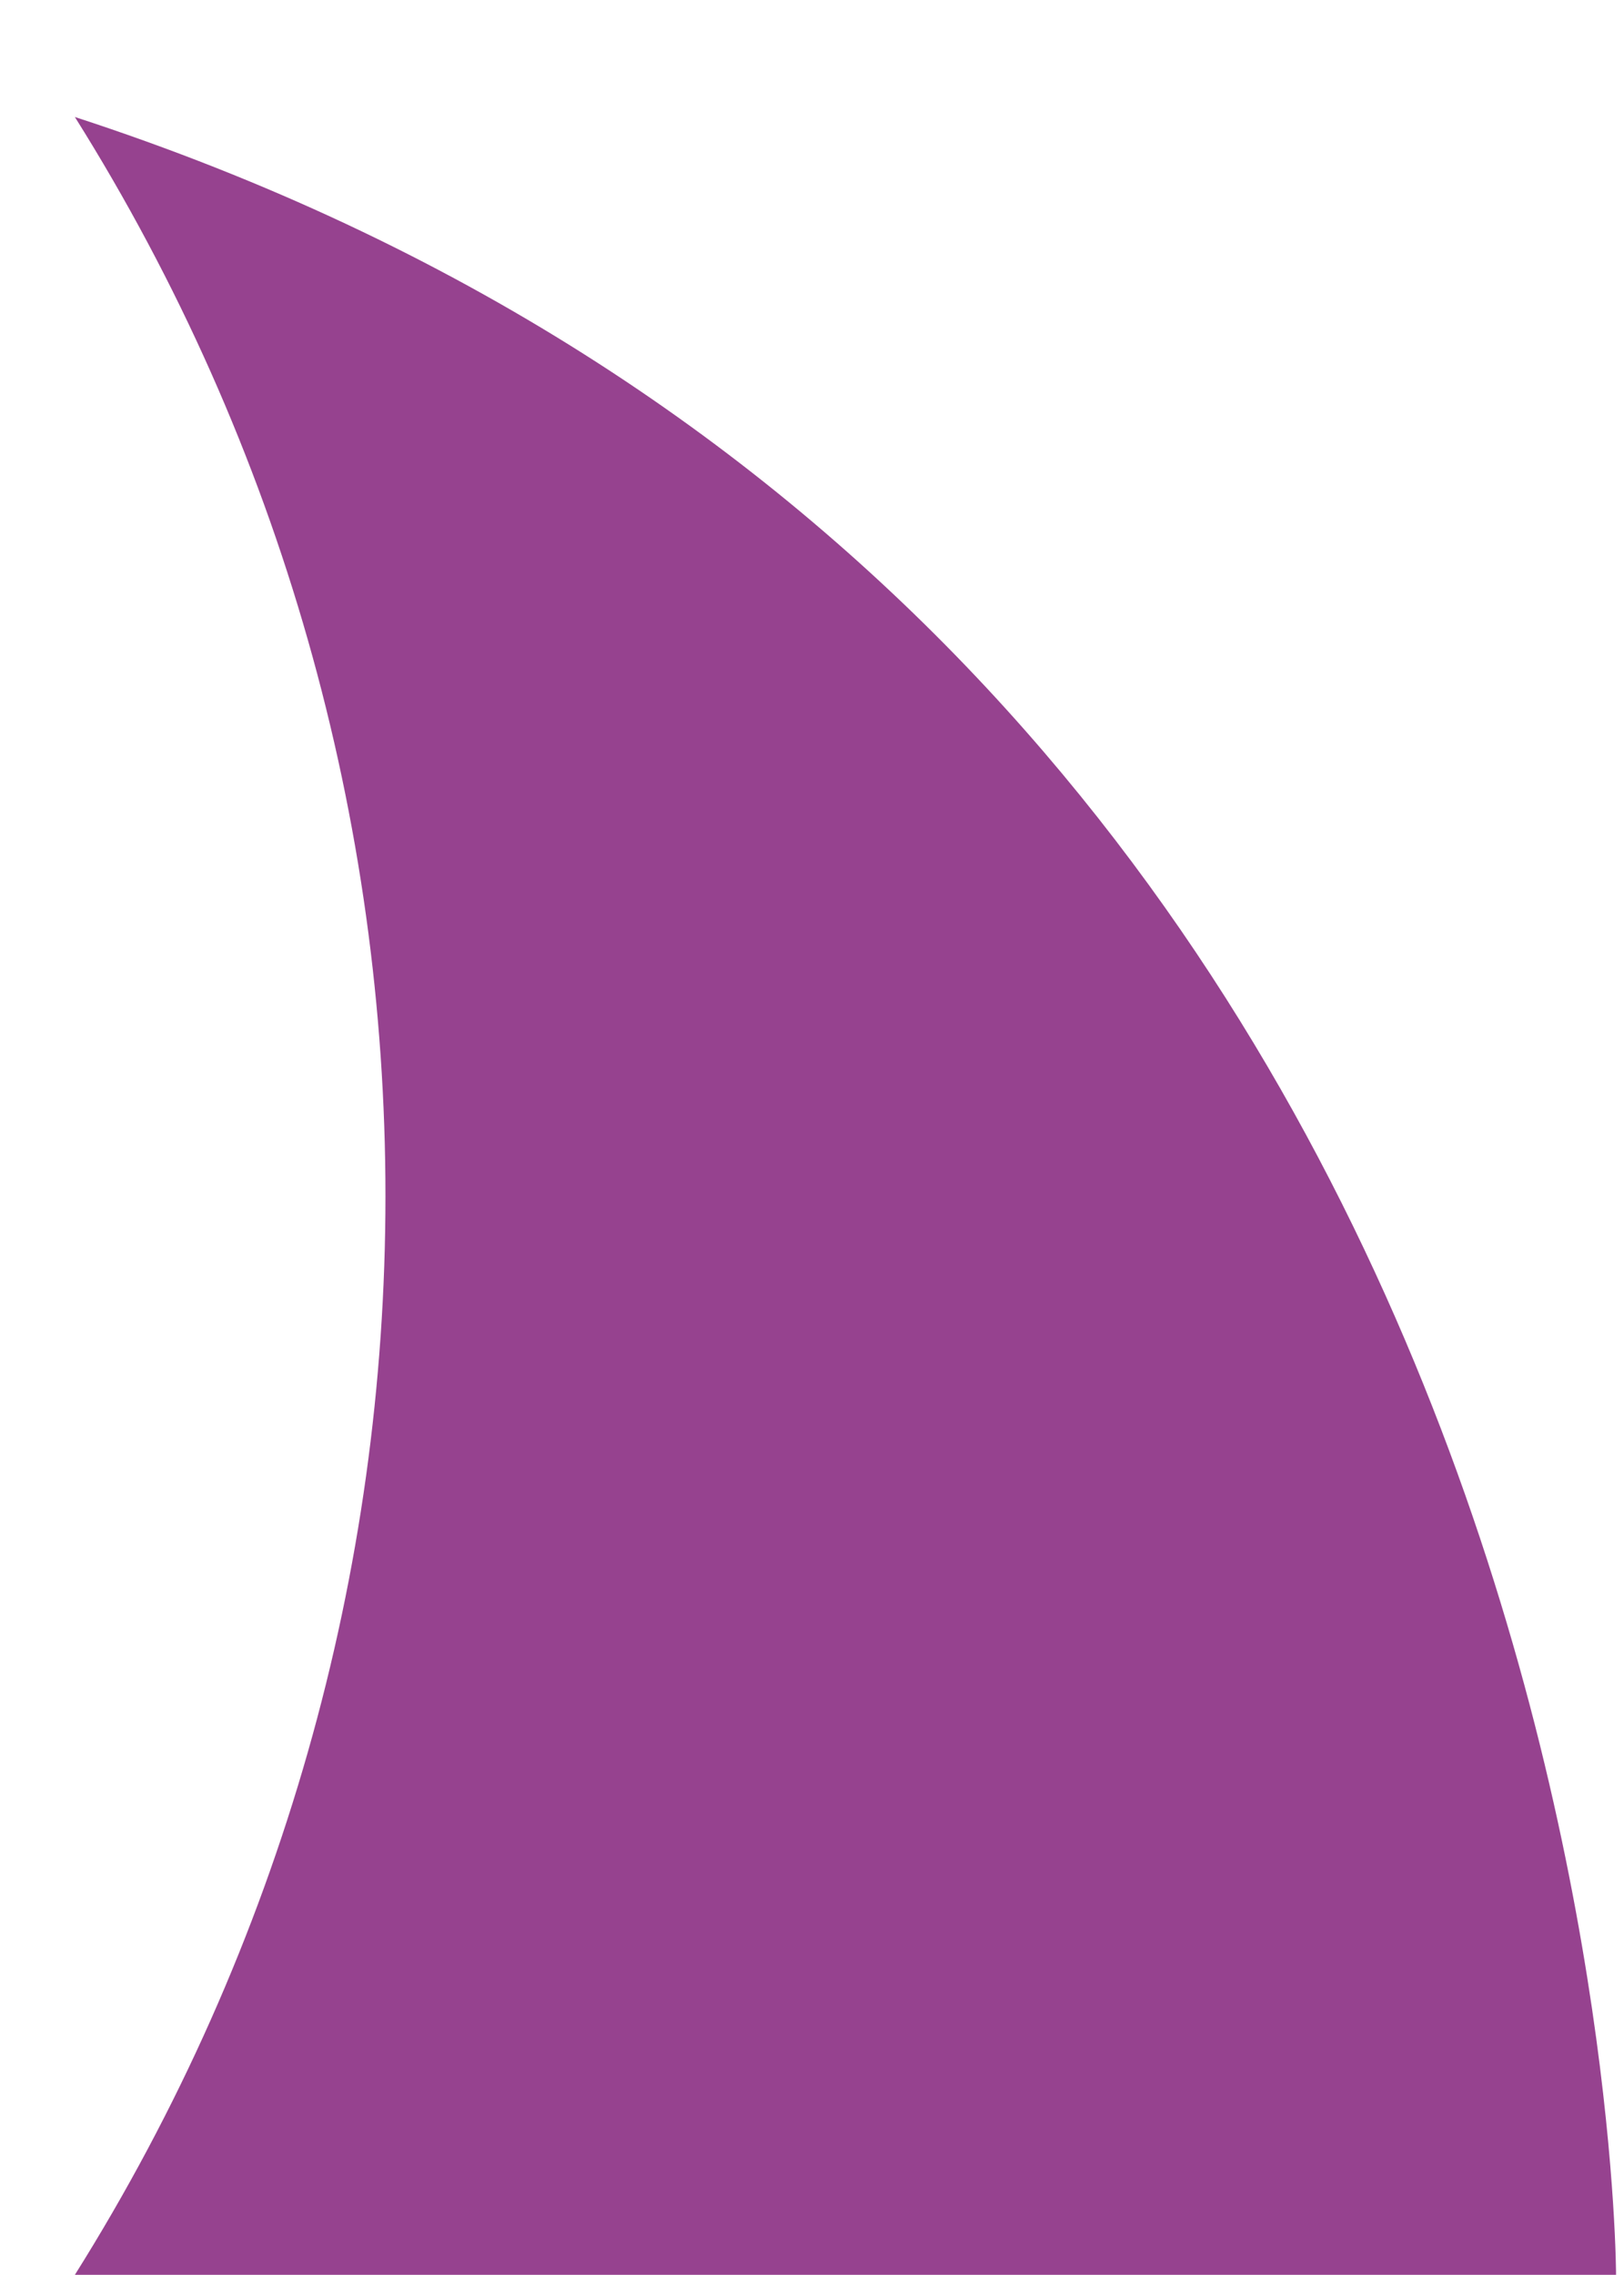
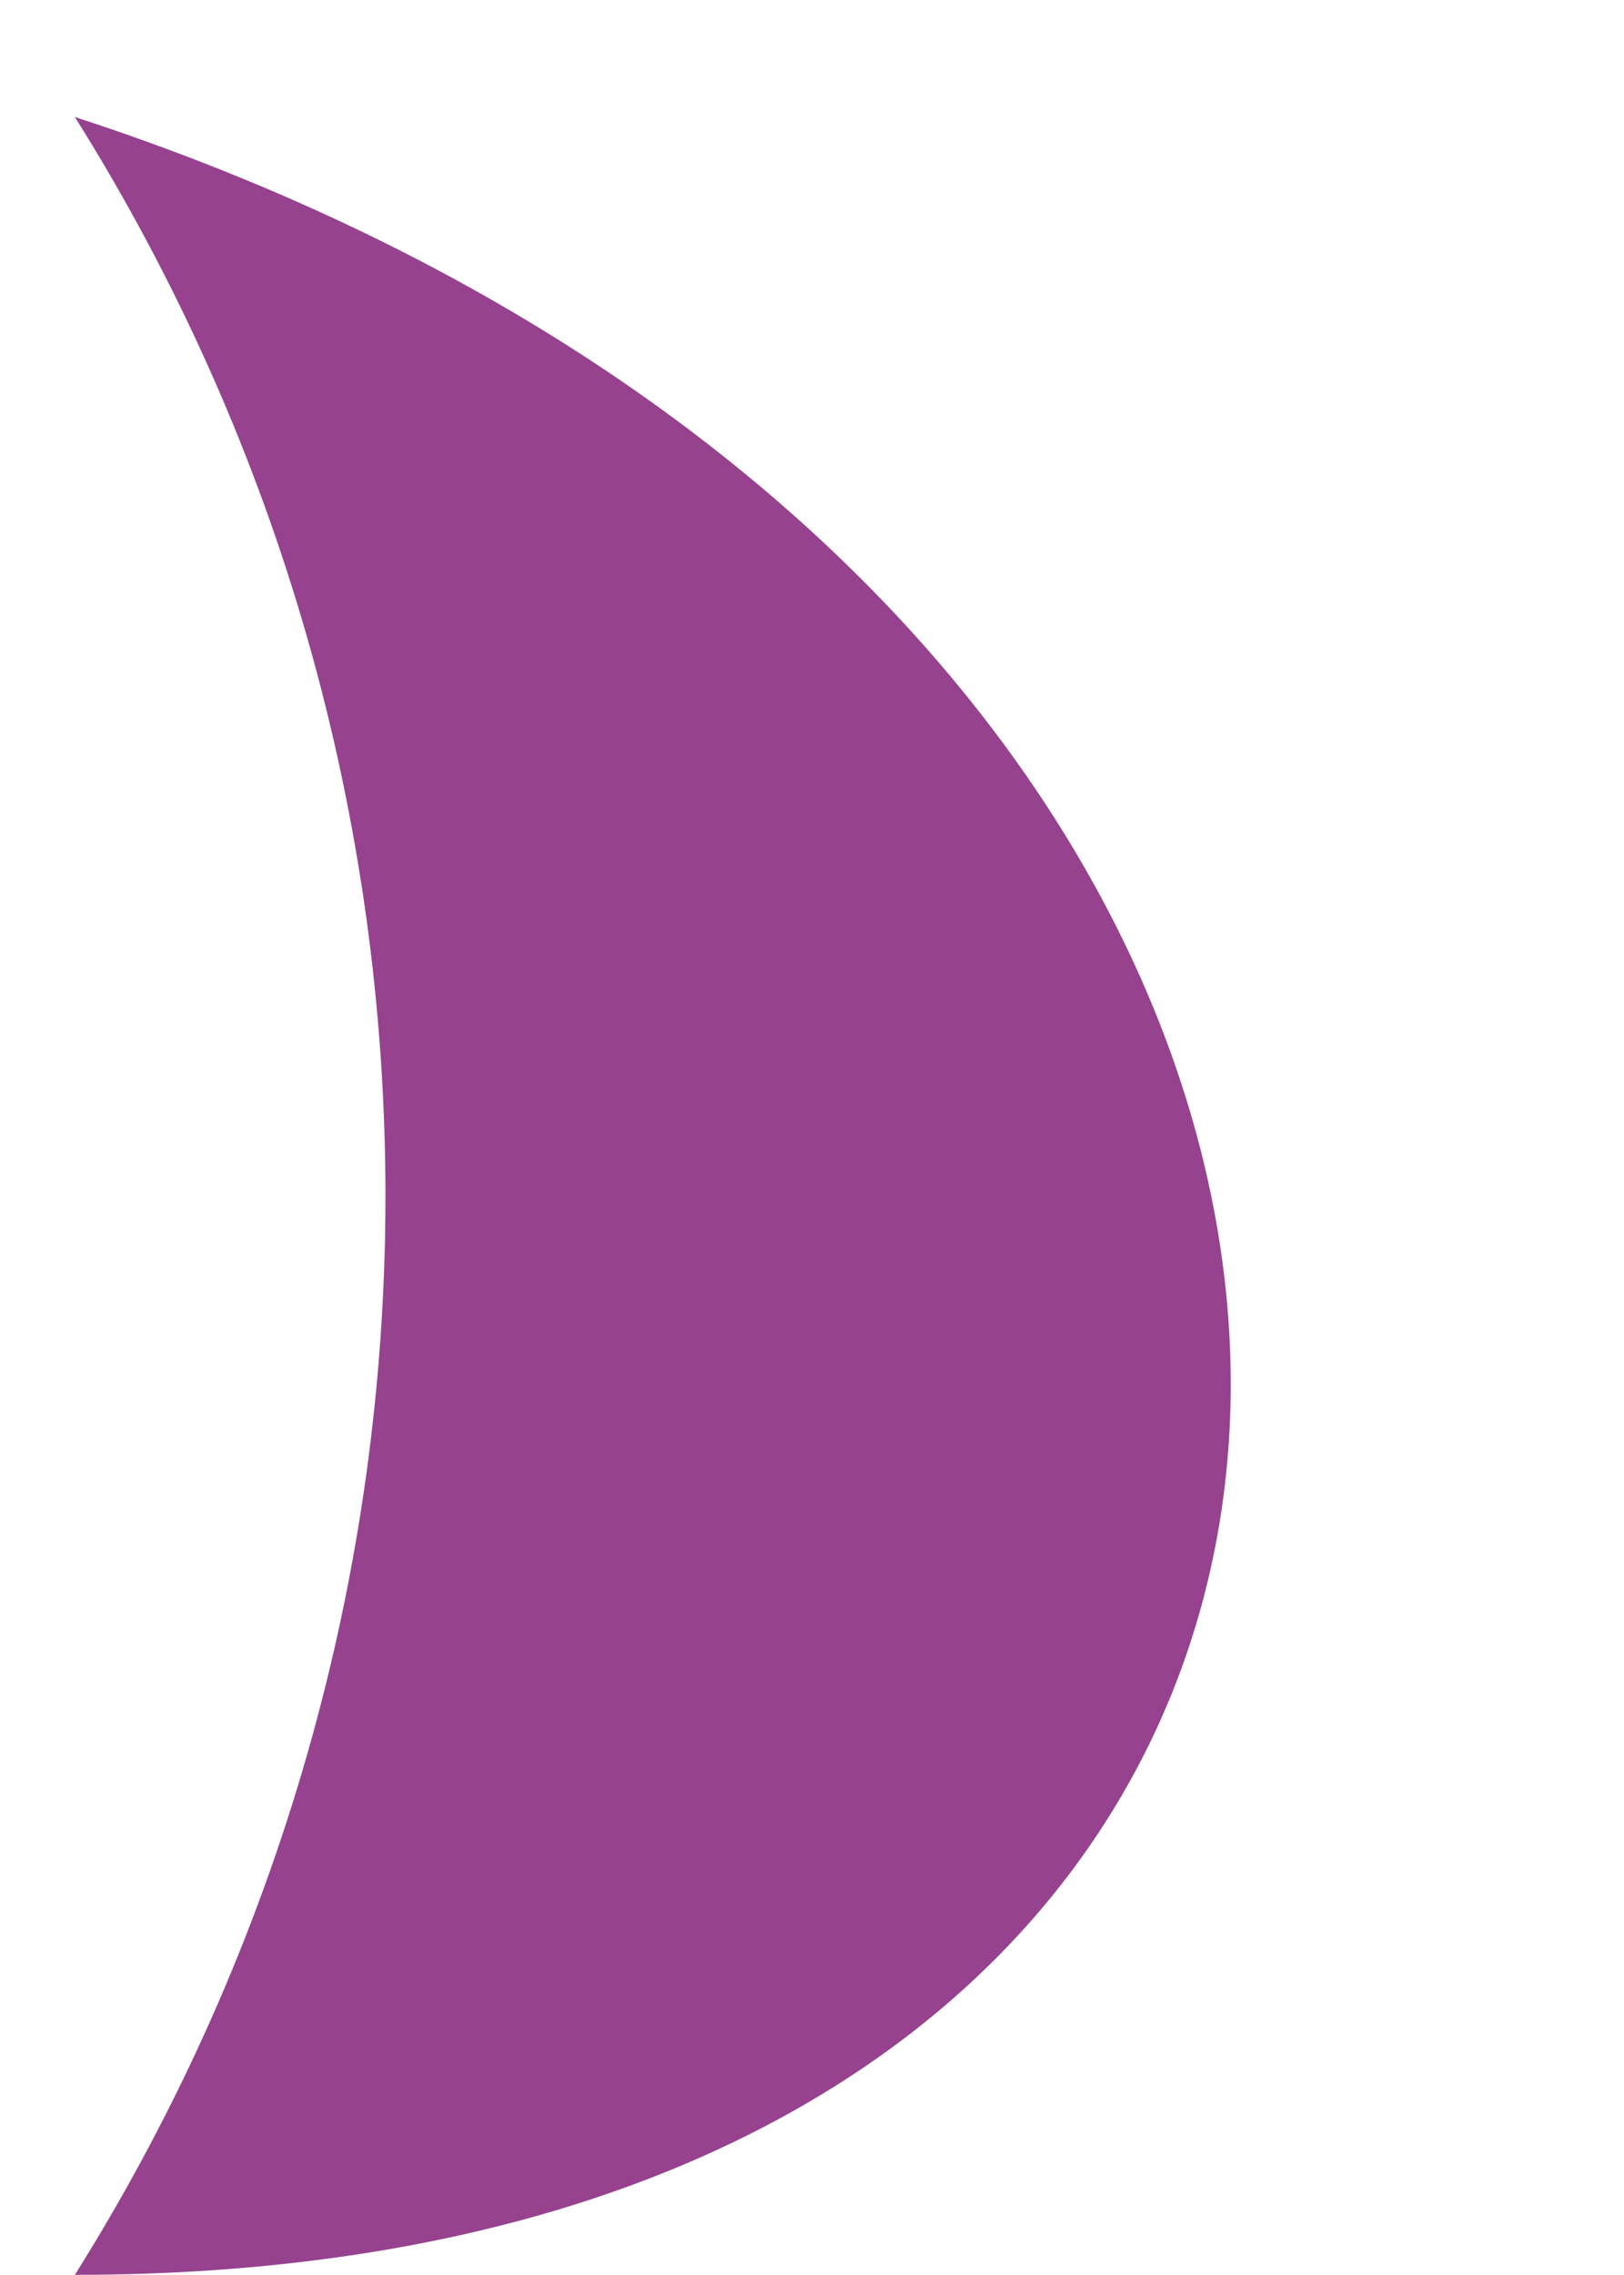
<svg xmlns="http://www.w3.org/2000/svg" width="10" height="14" viewBox="0 0 10 14" fill="none">
-   <path d="M0.461 0.72C3.011 4.78 3.011 9.94 0.461 13.999H9.951C9.951 13.999 9.951 3.81 0.461 0.72Z" fill="#96428F" />
+   <path d="M0.461 0.72C3.011 4.78 3.011 9.94 0.461 13.999C9.951 13.999 9.951 3.81 0.461 0.72Z" fill="#96428F" />
</svg>